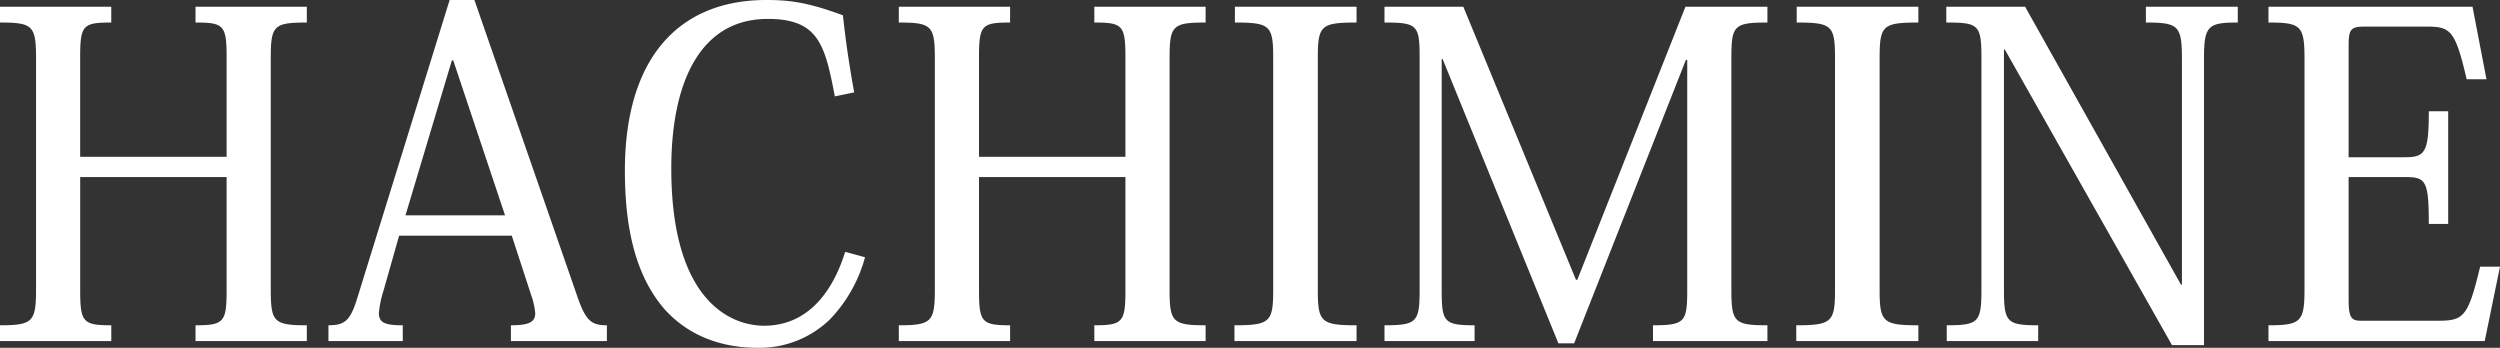
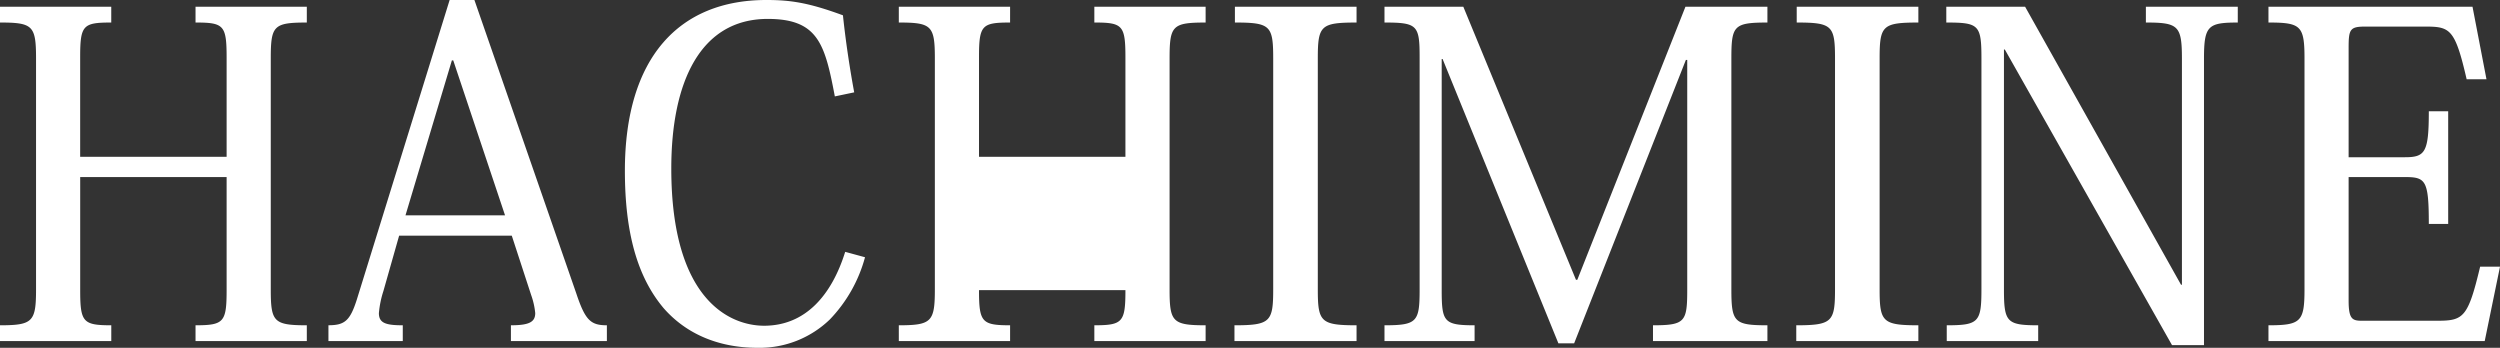
<svg xmlns="http://www.w3.org/2000/svg" width="349.587" height="48.636" viewBox="0 0 349.587 48.636">
  <rect x="0" y="0" width="349.587" height="48.636" fill="#333333" stroke="none" />
-   <path id="パス_89" data-name="パス 89" d="M254.393,8.254H238.832v2.205c3.969,0,4.347.378,4.347,4.914v13.86H222.7V15.31c0-4.473.378-4.851,4.347-4.851V8.254H211.49v2.205c4.6,0,5.04.441,5.04,5.04V47.755c0,4.536-.441,5.04-5.04,5.04V55h15.561V52.795c-3.969,0-4.347-.441-4.347-4.914V32.068h20.475V47.881c0,4.473-.378,4.914-4.347,4.914V55h15.561V52.795c-4.662,0-5.04-.5-5.04-5.04V15.5c0-4.6.378-5.04,5.04-5.04Zm31.374,40.32a10.383,10.383,0,0,1,.567,2.52c0,1.26-.882,1.7-3.4,1.7V55h13.419V52.795c-2.268,0-3.024-.693-4.284-4.473L277.829,7.309h-3.465L261.386,49.2c-.945,2.961-1.7,3.591-3.969,3.591V55h10.395V52.795c-2.394,0-3.339-.315-3.339-1.7a13.859,13.859,0,0,1,.63-3.087l2.2-7.749h15.75ZM268.19,37.423l6.489-21.672h.189l7.245,21.672Zm62.748-17.2c-.63-3.4-1.2-7.182-1.575-10.773-4.788-1.764-7.308-2.142-10.71-2.142-12.159,0-19.782,8-19.782,23.877,0,8.568,1.7,14.8,5.418,19.215,3.087,3.528,7.56,5.544,13.167,5.544a14.132,14.132,0,0,0,10.08-3.969,20.078,20.078,0,0,0,4.914-8.694l-2.772-.756c-1.89,6.048-5.544,10.332-11.34,10.332-4.662,0-12.978-3.465-12.978-21.987,0-12.159,4.1-20.916,13.482-20.916,7.056,0,8,3.528,9.387,10.836Zm49.14-11.97H364.517v2.205c3.969,0,4.347.378,4.347,4.914v13.86H348.389V15.31c0-4.473.378-4.851,4.347-4.851V8.254H337.175v2.205c4.6,0,5.04.441,5.04,5.04V47.755c0,4.536-.441,5.04-5.04,5.04V55h15.561V52.795c-3.969,0-4.347-.441-4.347-4.914V32.068h20.475V47.881c0,4.473-.378,4.914-4.347,4.914V55h15.561V52.795c-4.662,0-5.04-.5-5.04-5.04V15.5c0-4.6.378-5.04,5.04-5.04ZM384.11,55h17.073V52.795c-5.04,0-5.418-.5-5.418-5.04V15.5c0-4.6.378-5.04,5.418-5.04V8.254h-17.01v2.205c4.977,0,5.355.441,5.355,5.04V47.755c0,4.536-.378,5.04-5.418,5.04Zm47.943-8.568h-.189L416.114,8.254H405.089v2.205c4.6,0,4.914.378,4.914,4.851V47.755c0,4.536-.315,5.04-4.914,5.04V55h12.6V52.795c-4.347,0-4.6-.5-4.6-5.04V15.562h.126l16.191,39.753h2.205l15.624-39.627h.189V47.755c0,4.536-.252,5.04-4.788,5.04V55h16V52.795c-4.662,0-5.04-.441-5.04-5.04V15.5c0-4.6.315-5.04,5.04-5.04V8.254H447.173ZM462.671,55h17.073V52.795c-5.04,0-5.418-.5-5.418-5.04V15.5c0-4.6.378-5.04,5.418-5.04V8.254h-17.01v2.205c4.977,0,5.355.441,5.355,5.04V47.755c0,4.536-.378,5.04-5.418,5.04ZM483.65,8.254v2.205c4.536,0,4.914.315,4.914,4.977V47.755c0,4.6-.378,5.04-4.851,5.04V55H496.5V52.795c-4.41,0-4.788-.441-4.788-5.04V14.239h.126l23.373,41.328h4.473V15.5c0-4.6.567-5.04,4.725-5.04V8.254H511.559v2.205c4.536,0,5.04.441,5.04,5.04V47.125h-.126l-21.8-38.871ZM561.077,44.6H558.3c-1.7,7.119-2.331,7.56-5.985,7.56H541.736c-1.323,0-1.827-.252-1.827-2.835V32.068h7.875c2.9,0,3.339.441,3.339,6.552h2.709V22.87h-2.709c0,5.733-.5,6.426-3.339,6.426h-7.875V13.987c0-2.583.189-2.961,2.331-2.961h8.316c3.528,0,4.221.252,5.859,7.371h2.772L557.234,8.254H528.7v2.205c4.536,0,5.04.441,5.04,5.04V47.755c0,4.536-.5,5.04-5.04,5.04V55h30.24Z" transform="translate(-211.49 -7.309)" fill="#fff" />
+   <path id="パス_89" data-name="パス 89" d="M254.393,8.254H238.832v2.205c3.969,0,4.347.378,4.347,4.914v13.86H222.7V15.31c0-4.473.378-4.851,4.347-4.851V8.254H211.49v2.205c4.6,0,5.04.441,5.04,5.04V47.755c0,4.536-.441,5.04-5.04,5.04V55h15.561V52.795c-3.969,0-4.347-.441-4.347-4.914V32.068h20.475V47.881c0,4.473-.378,4.914-4.347,4.914V55h15.561V52.795c-4.662,0-5.04-.5-5.04-5.04V15.5c0-4.6.378-5.04,5.04-5.04Zm31.374,40.32a10.383,10.383,0,0,1,.567,2.52c0,1.26-.882,1.7-3.4,1.7V55h13.419V52.795c-2.268,0-3.024-.693-4.284-4.473L277.829,7.309h-3.465L261.386,49.2c-.945,2.961-1.7,3.591-3.969,3.591V55h10.395V52.795c-2.394,0-3.339-.315-3.339-1.7a13.859,13.859,0,0,1,.63-3.087l2.2-7.749h15.75ZM268.19,37.423l6.489-21.672h.189l7.245,21.672Zm62.748-17.2c-.63-3.4-1.2-7.182-1.575-10.773-4.788-1.764-7.308-2.142-10.71-2.142-12.159,0-19.782,8-19.782,23.877,0,8.568,1.7,14.8,5.418,19.215,3.087,3.528,7.56,5.544,13.167,5.544a14.132,14.132,0,0,0,10.08-3.969,20.078,20.078,0,0,0,4.914-8.694l-2.772-.756c-1.89,6.048-5.544,10.332-11.34,10.332-4.662,0-12.978-3.465-12.978-21.987,0-12.159,4.1-20.916,13.482-20.916,7.056,0,8,3.528,9.387,10.836Zm49.14-11.97H364.517v2.205c3.969,0,4.347.378,4.347,4.914v13.86H348.389V15.31c0-4.473.378-4.851,4.347-4.851V8.254H337.175v2.205c4.6,0,5.04.441,5.04,5.04V47.755c0,4.536-.441,5.04-5.04,5.04V55h15.561V52.795c-3.969,0-4.347-.441-4.347-4.914h20.475V47.881c0,4.473-.378,4.914-4.347,4.914V55h15.561V52.795c-4.662,0-5.04-.5-5.04-5.04V15.5c0-4.6.378-5.04,5.04-5.04ZM384.11,55h17.073V52.795c-5.04,0-5.418-.5-5.418-5.04V15.5c0-4.6.378-5.04,5.418-5.04V8.254h-17.01v2.205c4.977,0,5.355.441,5.355,5.04V47.755c0,4.536-.378,5.04-5.418,5.04Zm47.943-8.568h-.189L416.114,8.254H405.089v2.205c4.6,0,4.914.378,4.914,4.851V47.755c0,4.536-.315,5.04-4.914,5.04V55h12.6V52.795c-4.347,0-4.6-.5-4.6-5.04V15.562h.126l16.191,39.753h2.205l15.624-39.627h.189V47.755c0,4.536-.252,5.04-4.788,5.04V55h16V52.795c-4.662,0-5.04-.441-5.04-5.04V15.5c0-4.6.315-5.04,5.04-5.04V8.254H447.173ZM462.671,55h17.073V52.795c-5.04,0-5.418-.5-5.418-5.04V15.5c0-4.6.378-5.04,5.418-5.04V8.254h-17.01v2.205c4.977,0,5.355.441,5.355,5.04V47.755c0,4.536-.378,5.04-5.418,5.04ZM483.65,8.254v2.205c4.536,0,4.914.315,4.914,4.977V47.755c0,4.6-.378,5.04-4.851,5.04V55H496.5V52.795c-4.41,0-4.788-.441-4.788-5.04V14.239h.126l23.373,41.328h4.473V15.5c0-4.6.567-5.04,4.725-5.04V8.254H511.559v2.205c4.536,0,5.04.441,5.04,5.04V47.125h-.126l-21.8-38.871ZM561.077,44.6H558.3c-1.7,7.119-2.331,7.56-5.985,7.56H541.736c-1.323,0-1.827-.252-1.827-2.835V32.068h7.875c2.9,0,3.339.441,3.339,6.552h2.709V22.87h-2.709c0,5.733-.5,6.426-3.339,6.426h-7.875V13.987c0-2.583.189-2.961,2.331-2.961h8.316c3.528,0,4.221.252,5.859,7.371h2.772L557.234,8.254H528.7v2.205c4.536,0,5.04.441,5.04,5.04V47.755c0,4.536-.5,5.04-5.04,5.04V55h30.24Z" transform="translate(-211.49 -7.309)" fill="#fff" />
</svg>